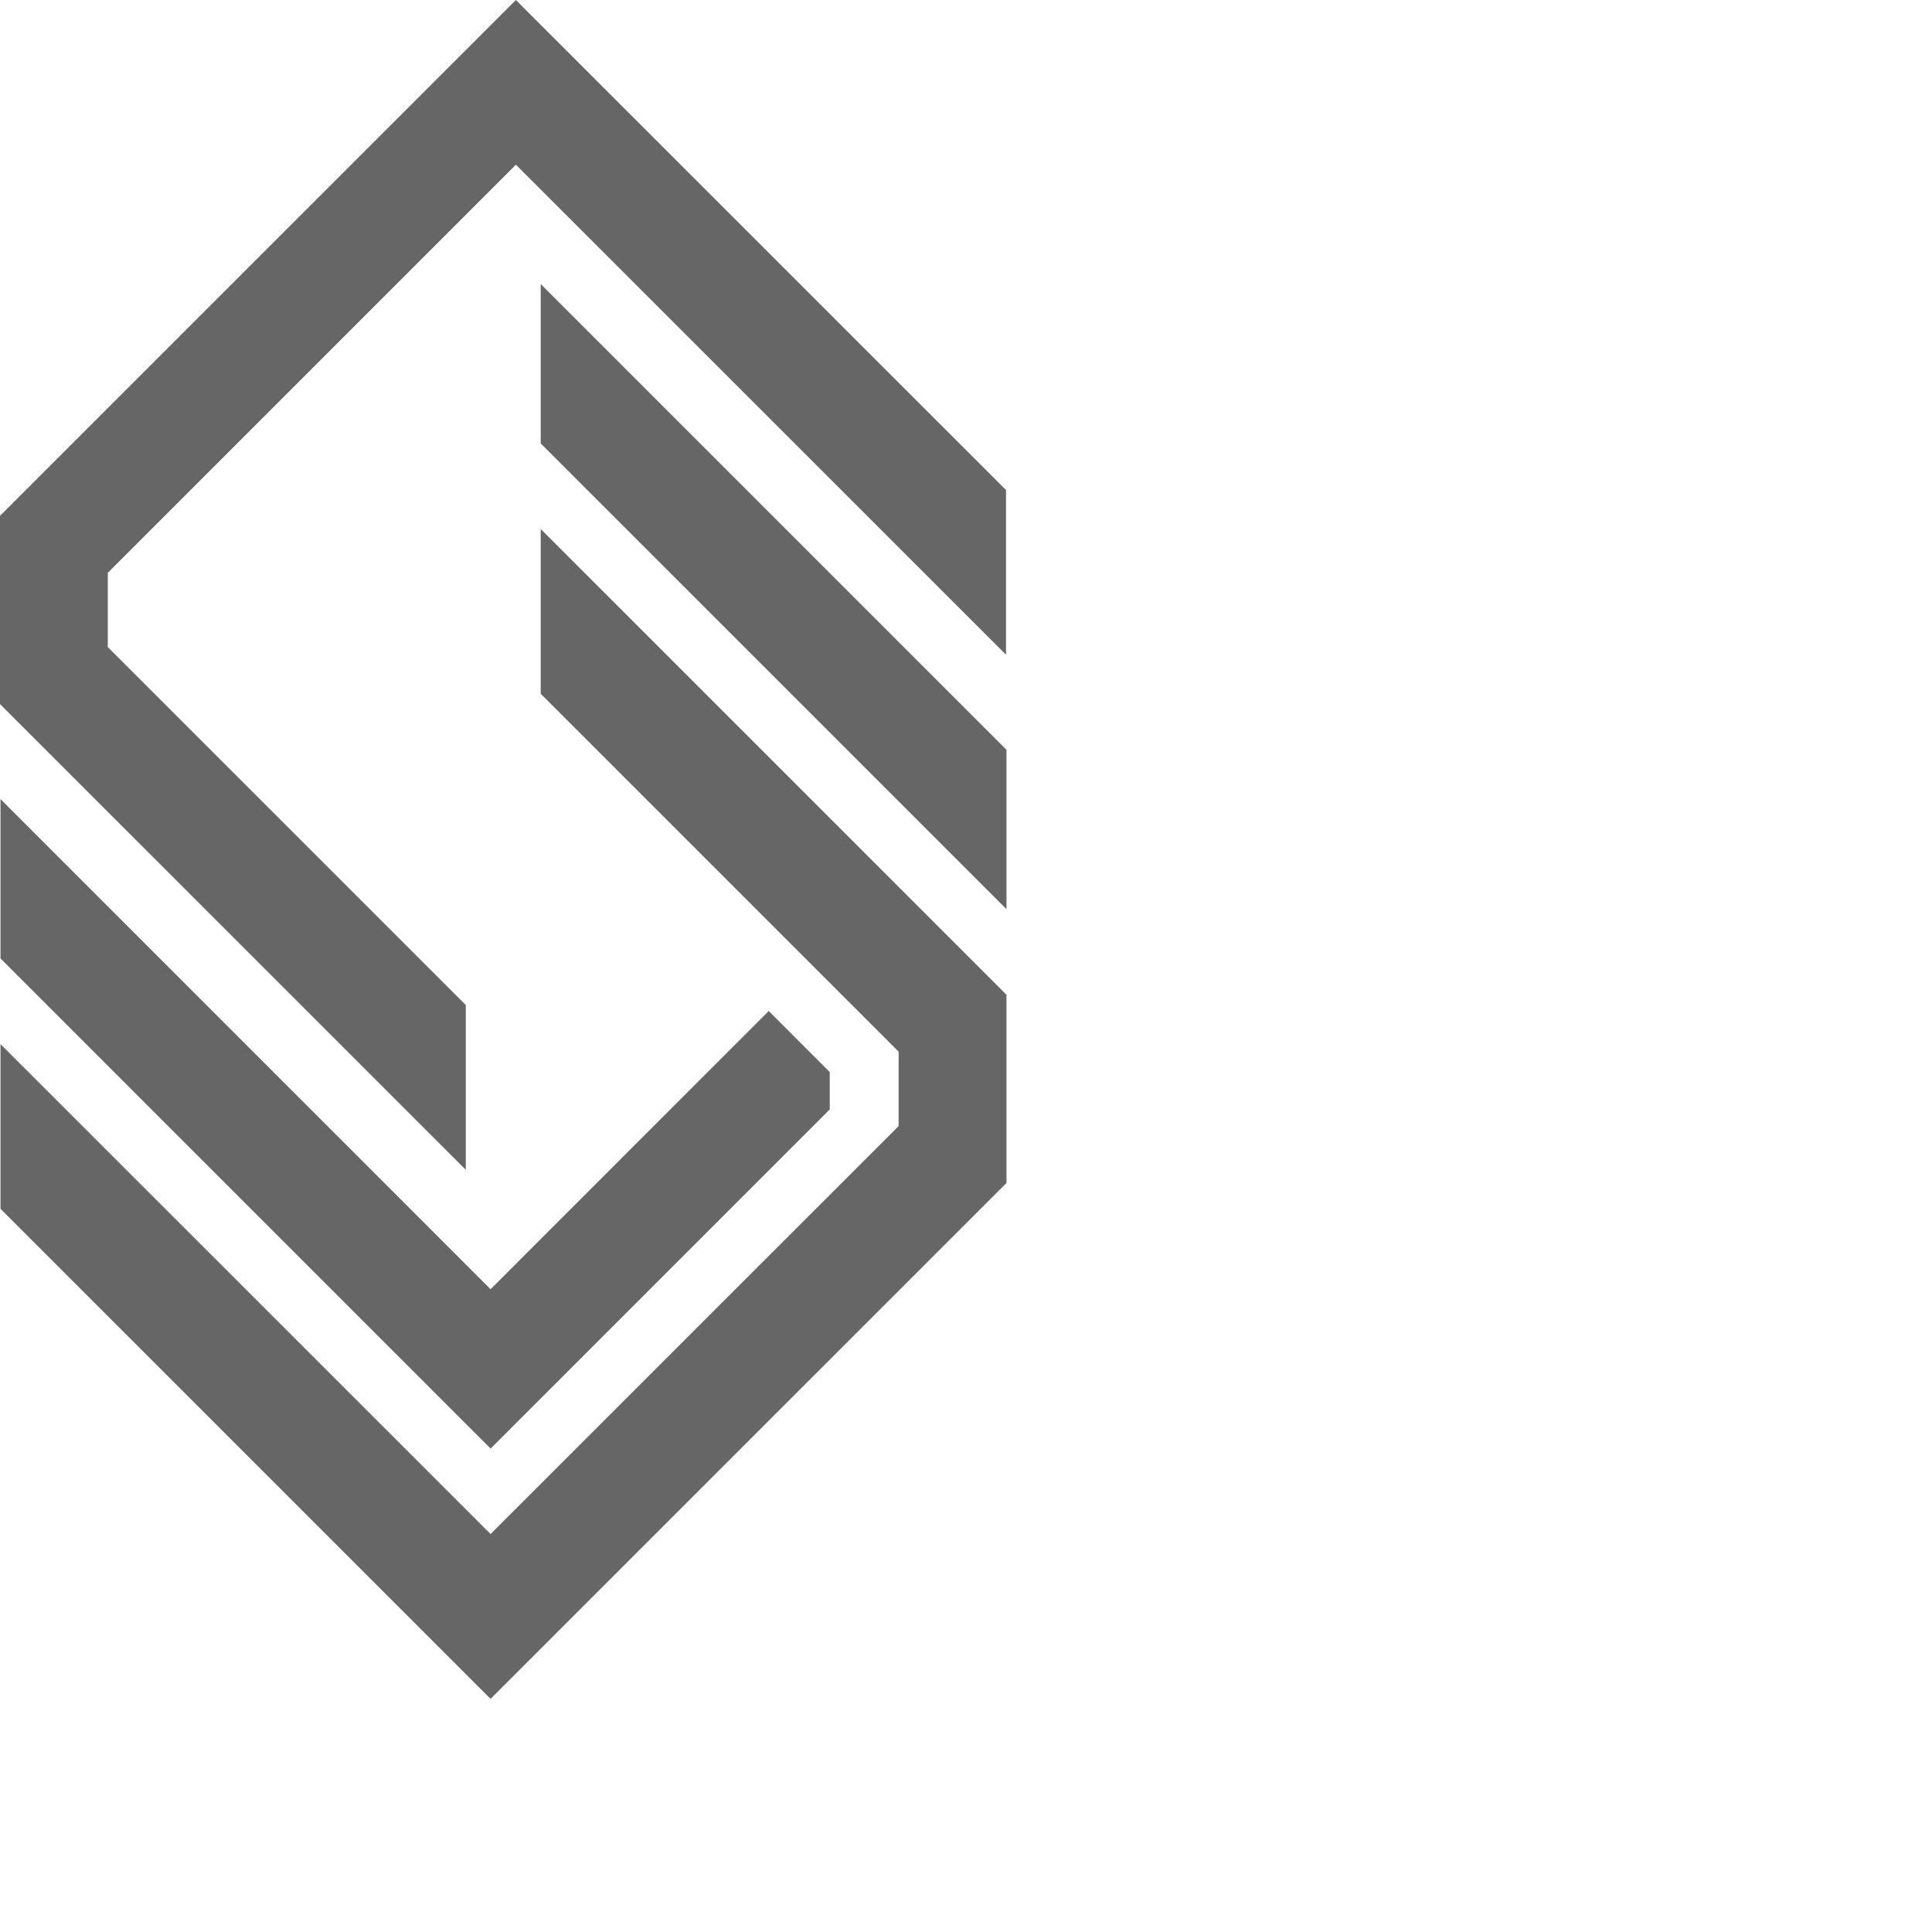
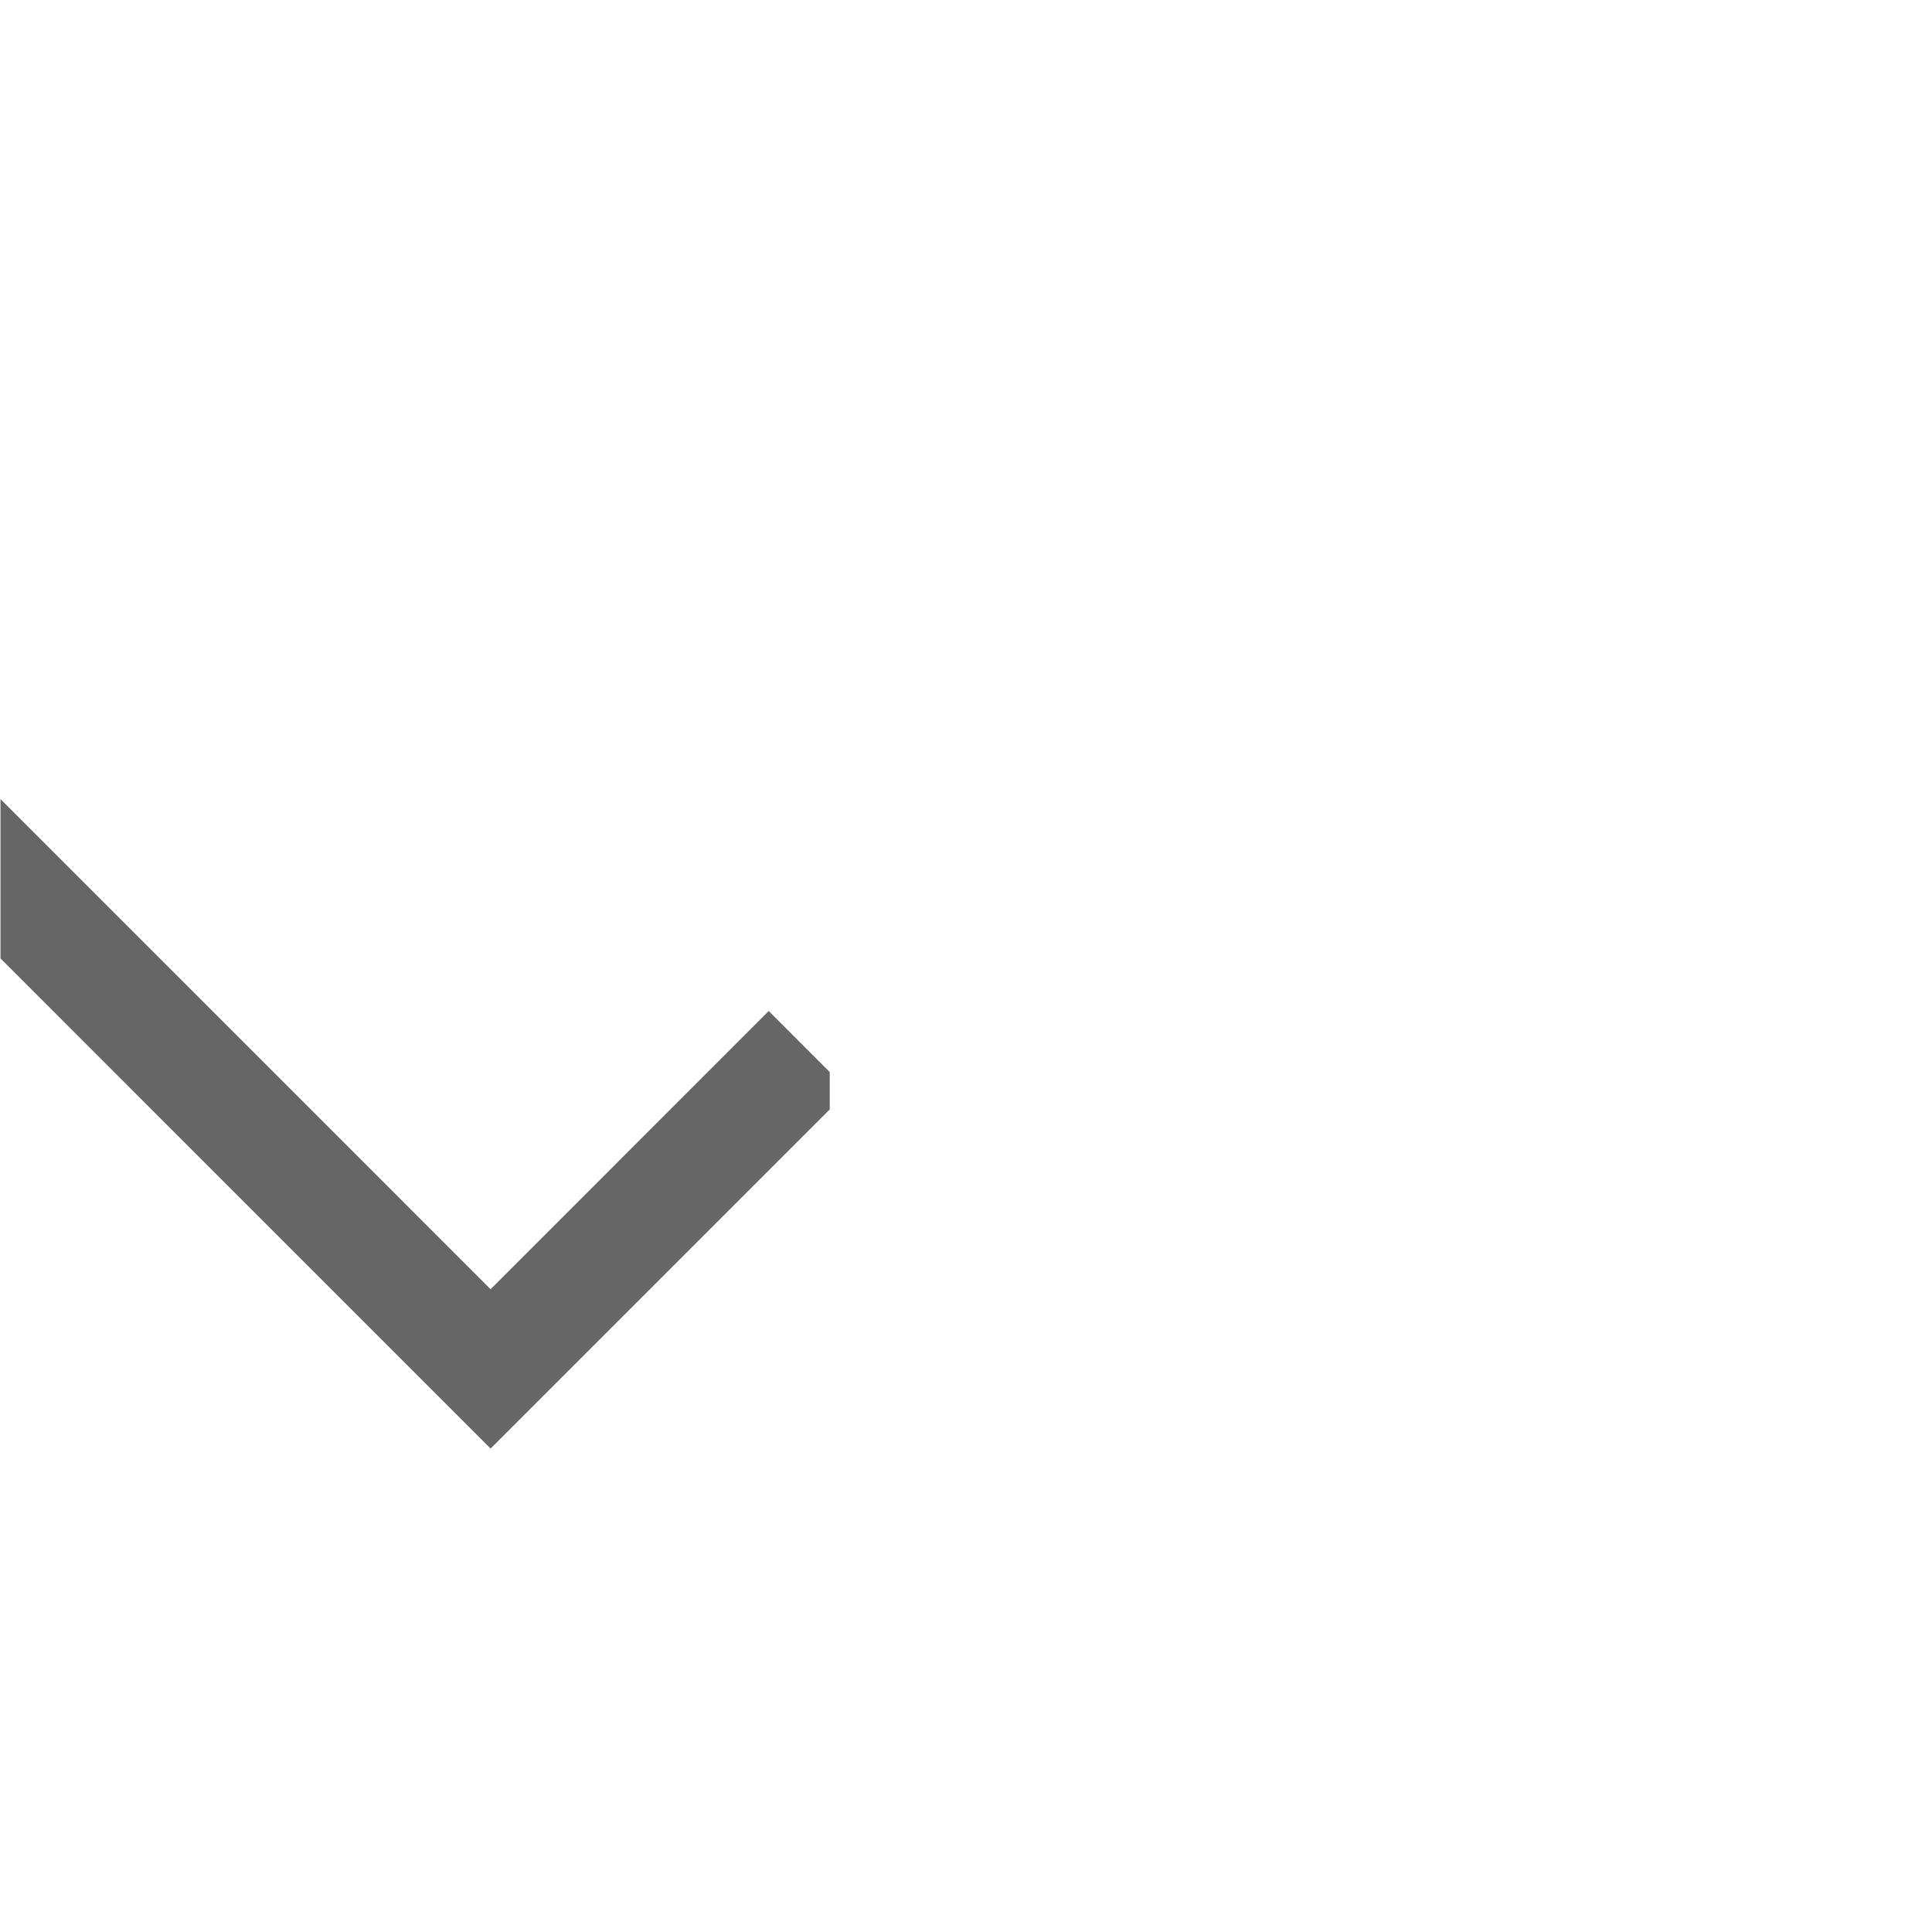
<svg xmlns="http://www.w3.org/2000/svg" version="1.1" id="Layer_1" x="0px" y="0px" width="55px" height="55px" viewBox="0 0 55 55" enable-background="new 0 0 55 55" xml:space="preserve">
-   <polygon fill="#666666" points="13.966,43.671 0.014,29.723 0.014,34.412 13.966,48.363 28.652,33.677 28.652,28.318 15.393,15.06   15.393,19.75 25.582,29.939 25.582,32.057 " />
-   <polygon fill="#666666" points="28.652,21.345 15.393,8.086 15.393,12.624 28.652,25.882 " />
  <polygon fill="#666666" points="21.884,28.781 13.966,36.701 0.014,22.748 0.014,27.285 13.966,41.238 23.621,31.583 23.621,30.52   " />
-   <polygon fill="#666666" points="14.686,4.689 28.639,18.639 28.639,13.95 14.686,0 0,14.685 0,20.044 13.26,33.302 13.26,28.611   3.069,18.421 3.069,16.306 " />
</svg>